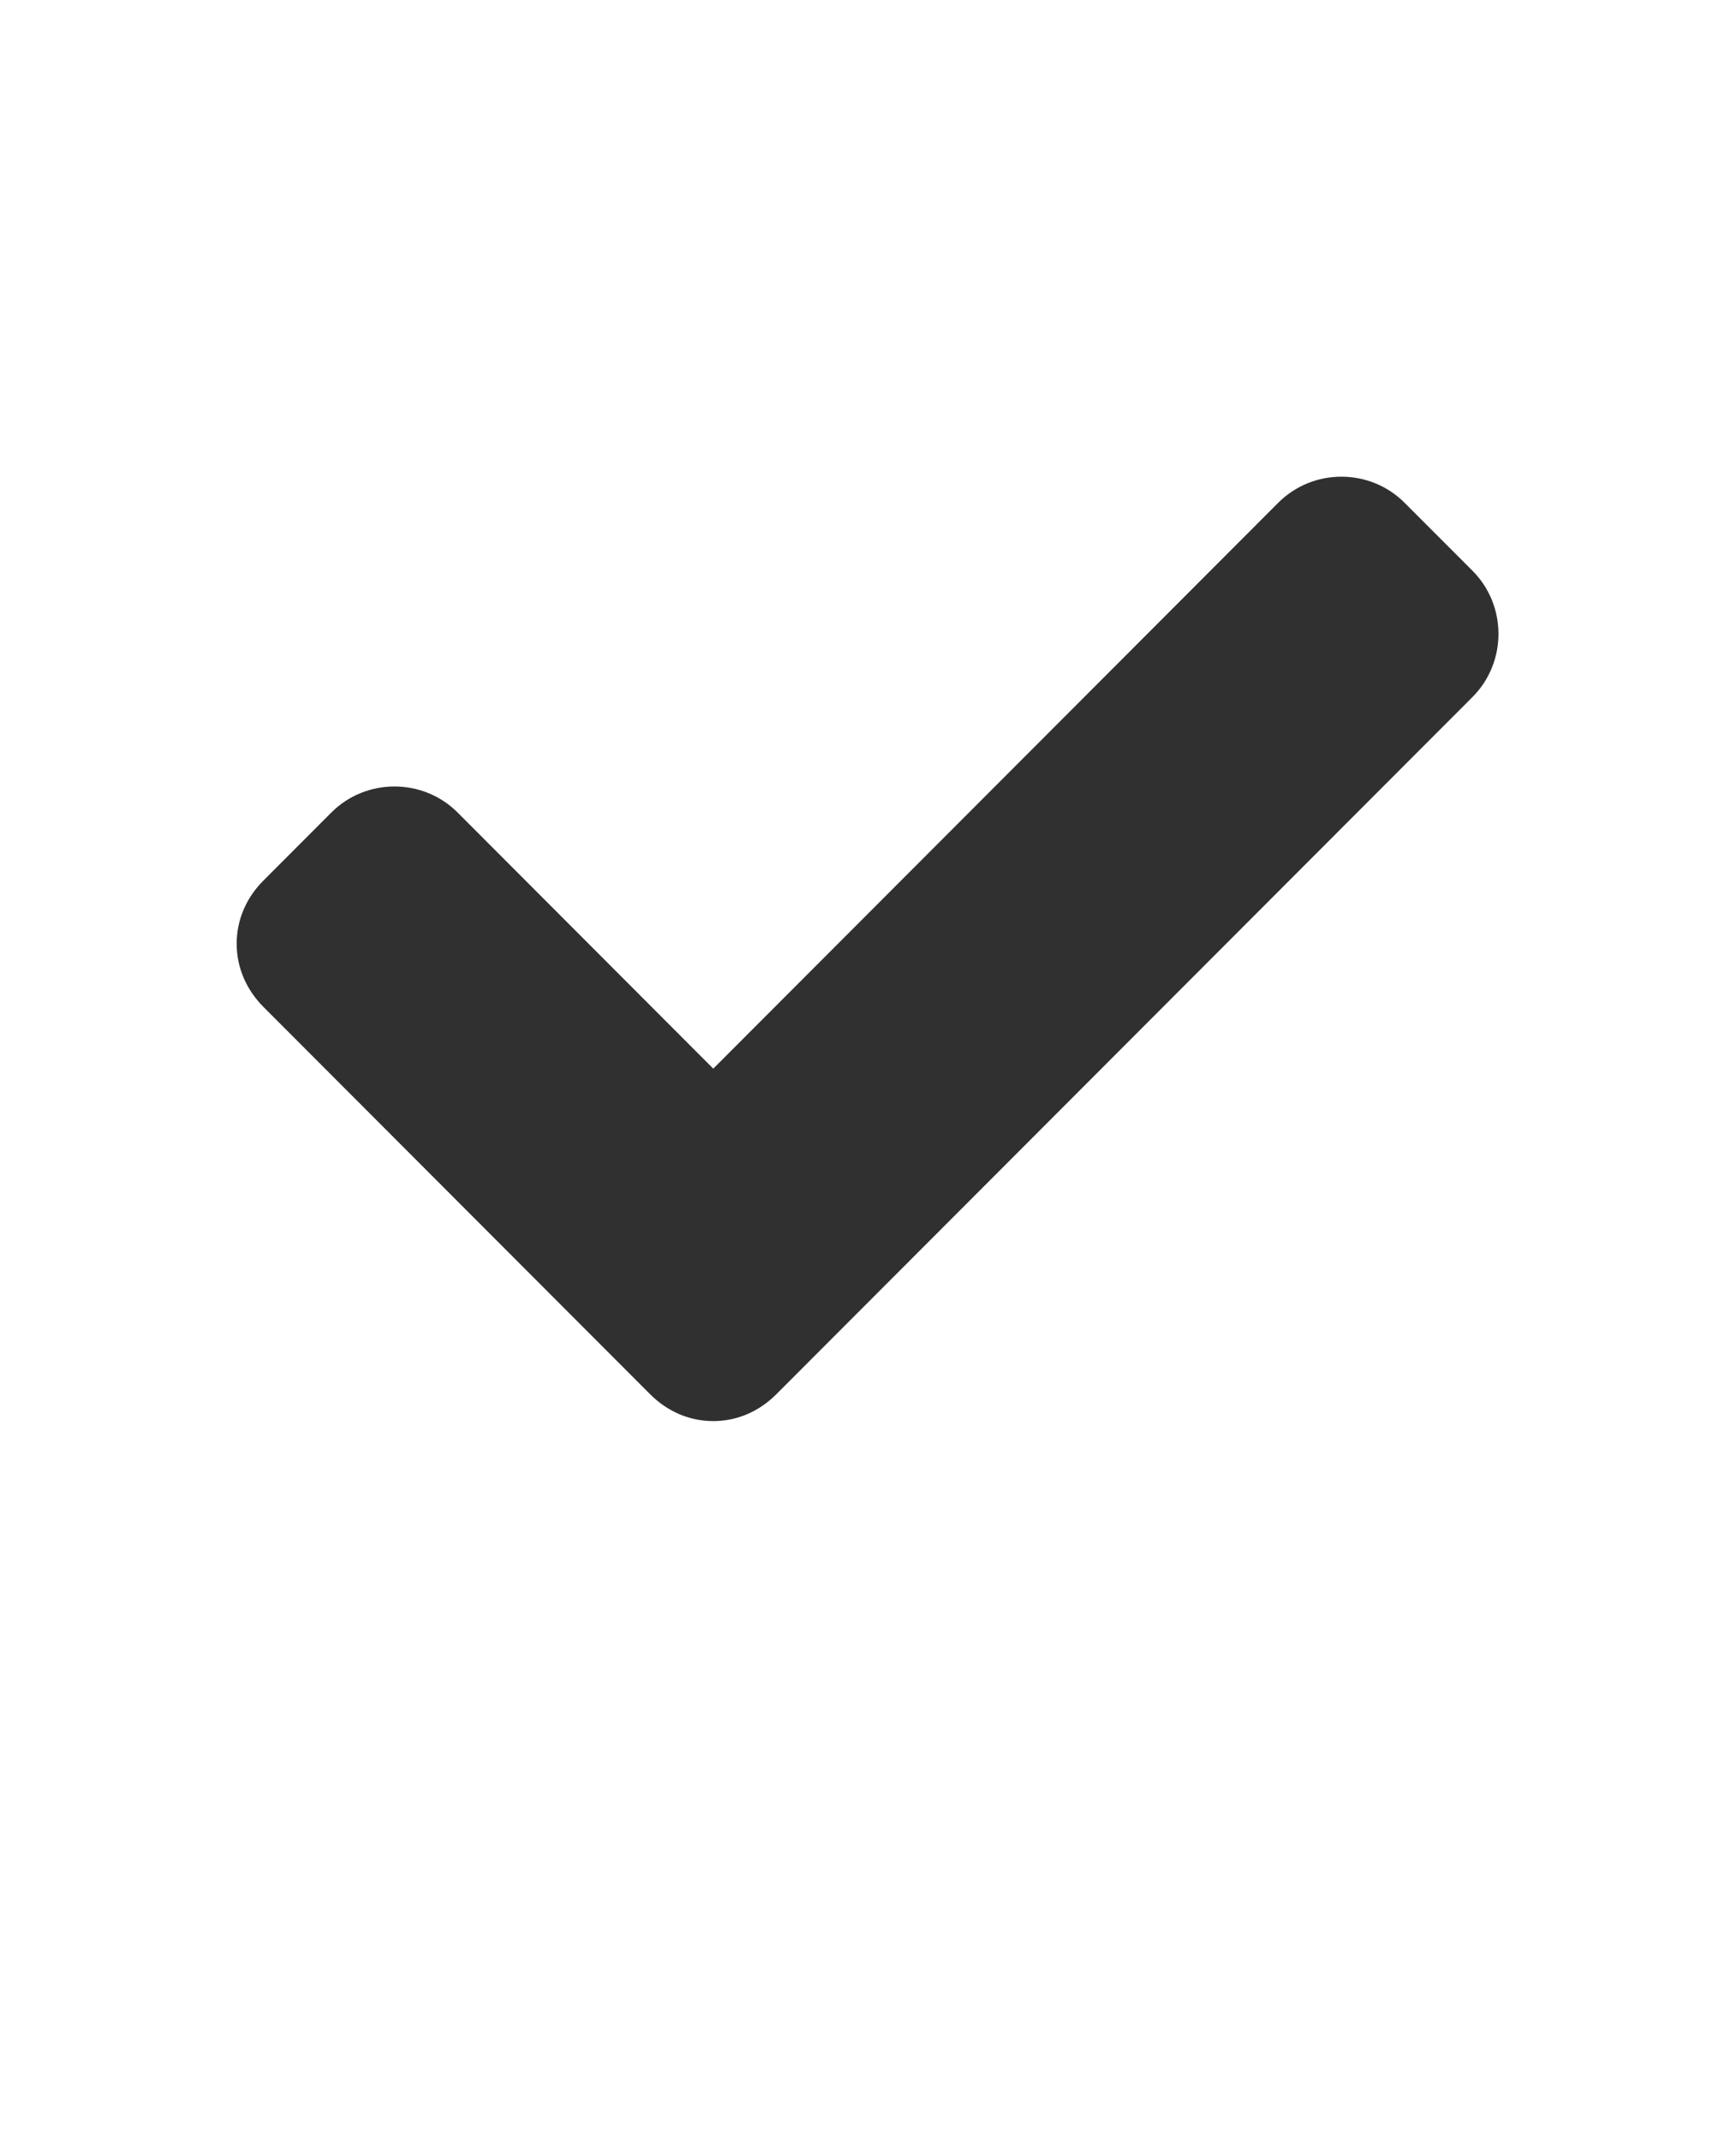
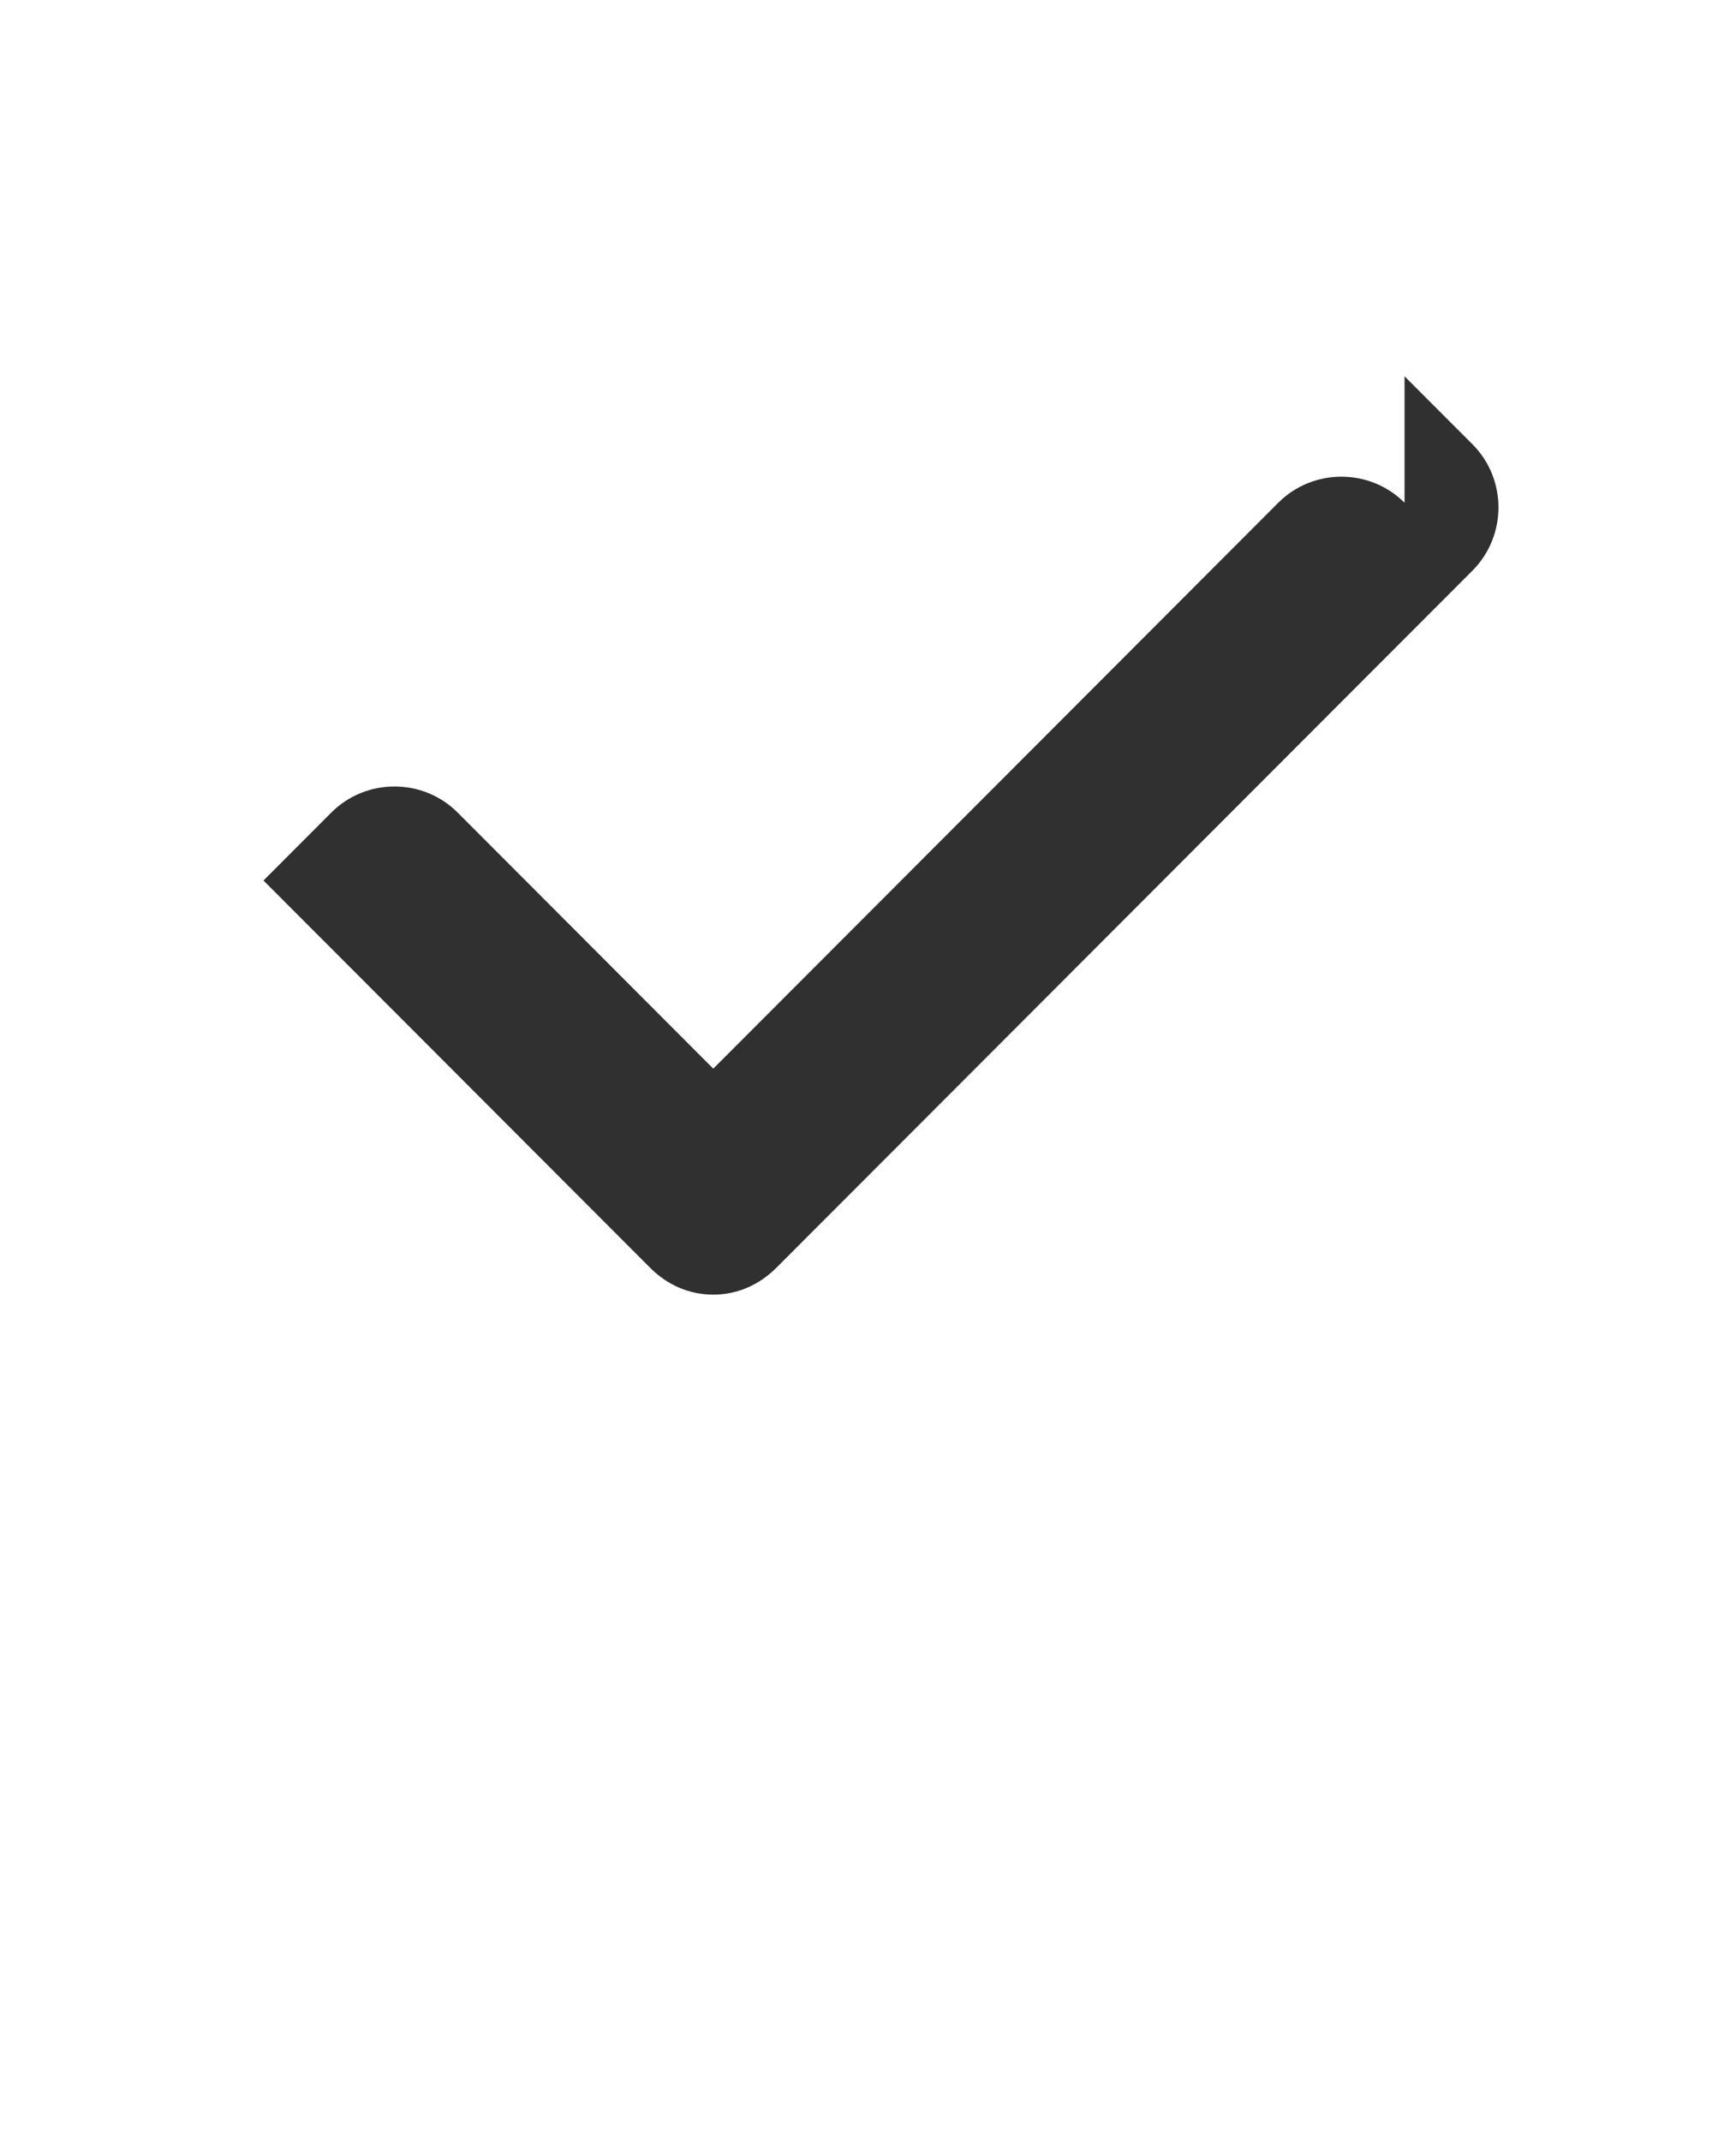
<svg xmlns="http://www.w3.org/2000/svg" width="30" height="37" viewBox="0 0 30 37" fill="none">
-   <path d="M24.272 8.687c-.6-.6-1.582-.6-2.182 0l-9.764 9.779-4.418-4.426c-.6-.6-1.582-.6-2.182 0l-1.173 1.175c-.3.3-.463.683-.463 1.092 0 .41.164.792.463 1.093l6.682 6.692c.3.301.682.464 1.091.464.41 0 .79-.164 1.09-.464l12.029-12.046c.6-.601.6-1.585 0-2.185l-1.173-1.174z" fill="#303030" />
+   <path d="M24.272 8.687c-.6-.6-1.582-.6-2.182 0l-9.764 9.779-4.418-4.426c-.6-.6-1.582-.6-2.182 0l-1.173 1.175l6.682 6.692c.3.301.682.464 1.091.464.41 0 .79-.164 1.09-.464l12.029-12.046c.6-.601.6-1.585 0-2.185l-1.173-1.174z" fill="#303030" />
</svg>